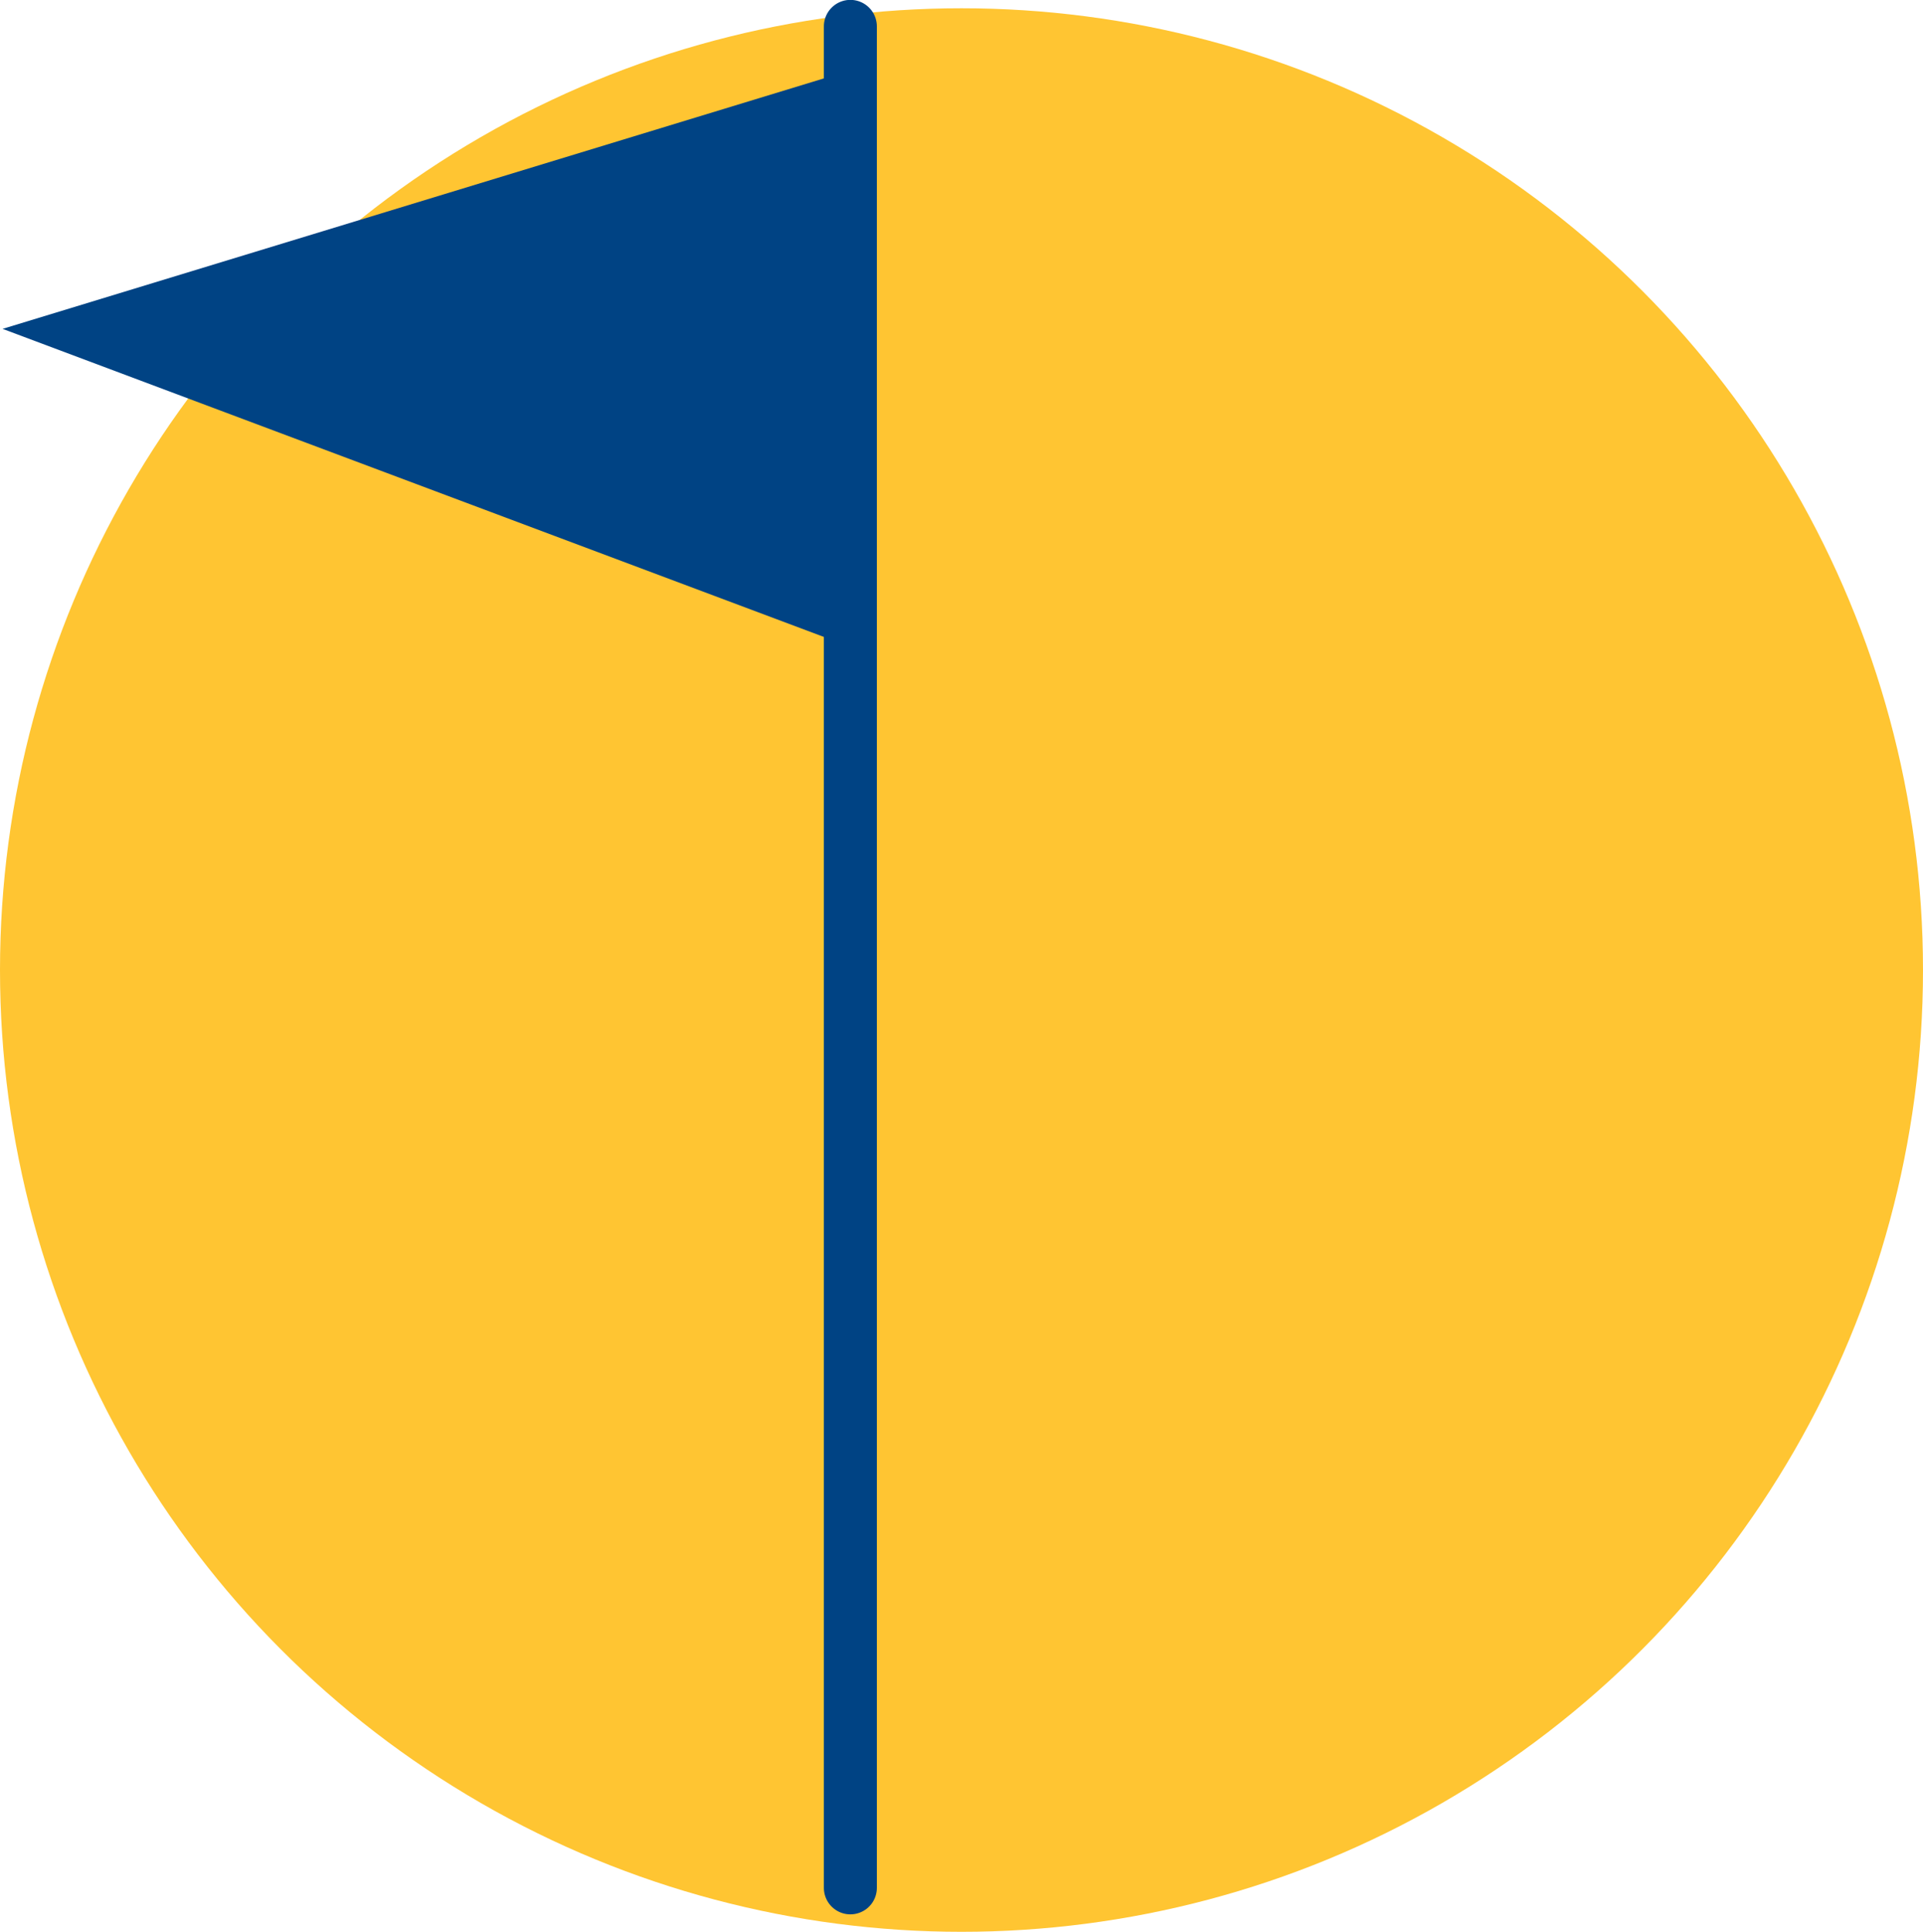
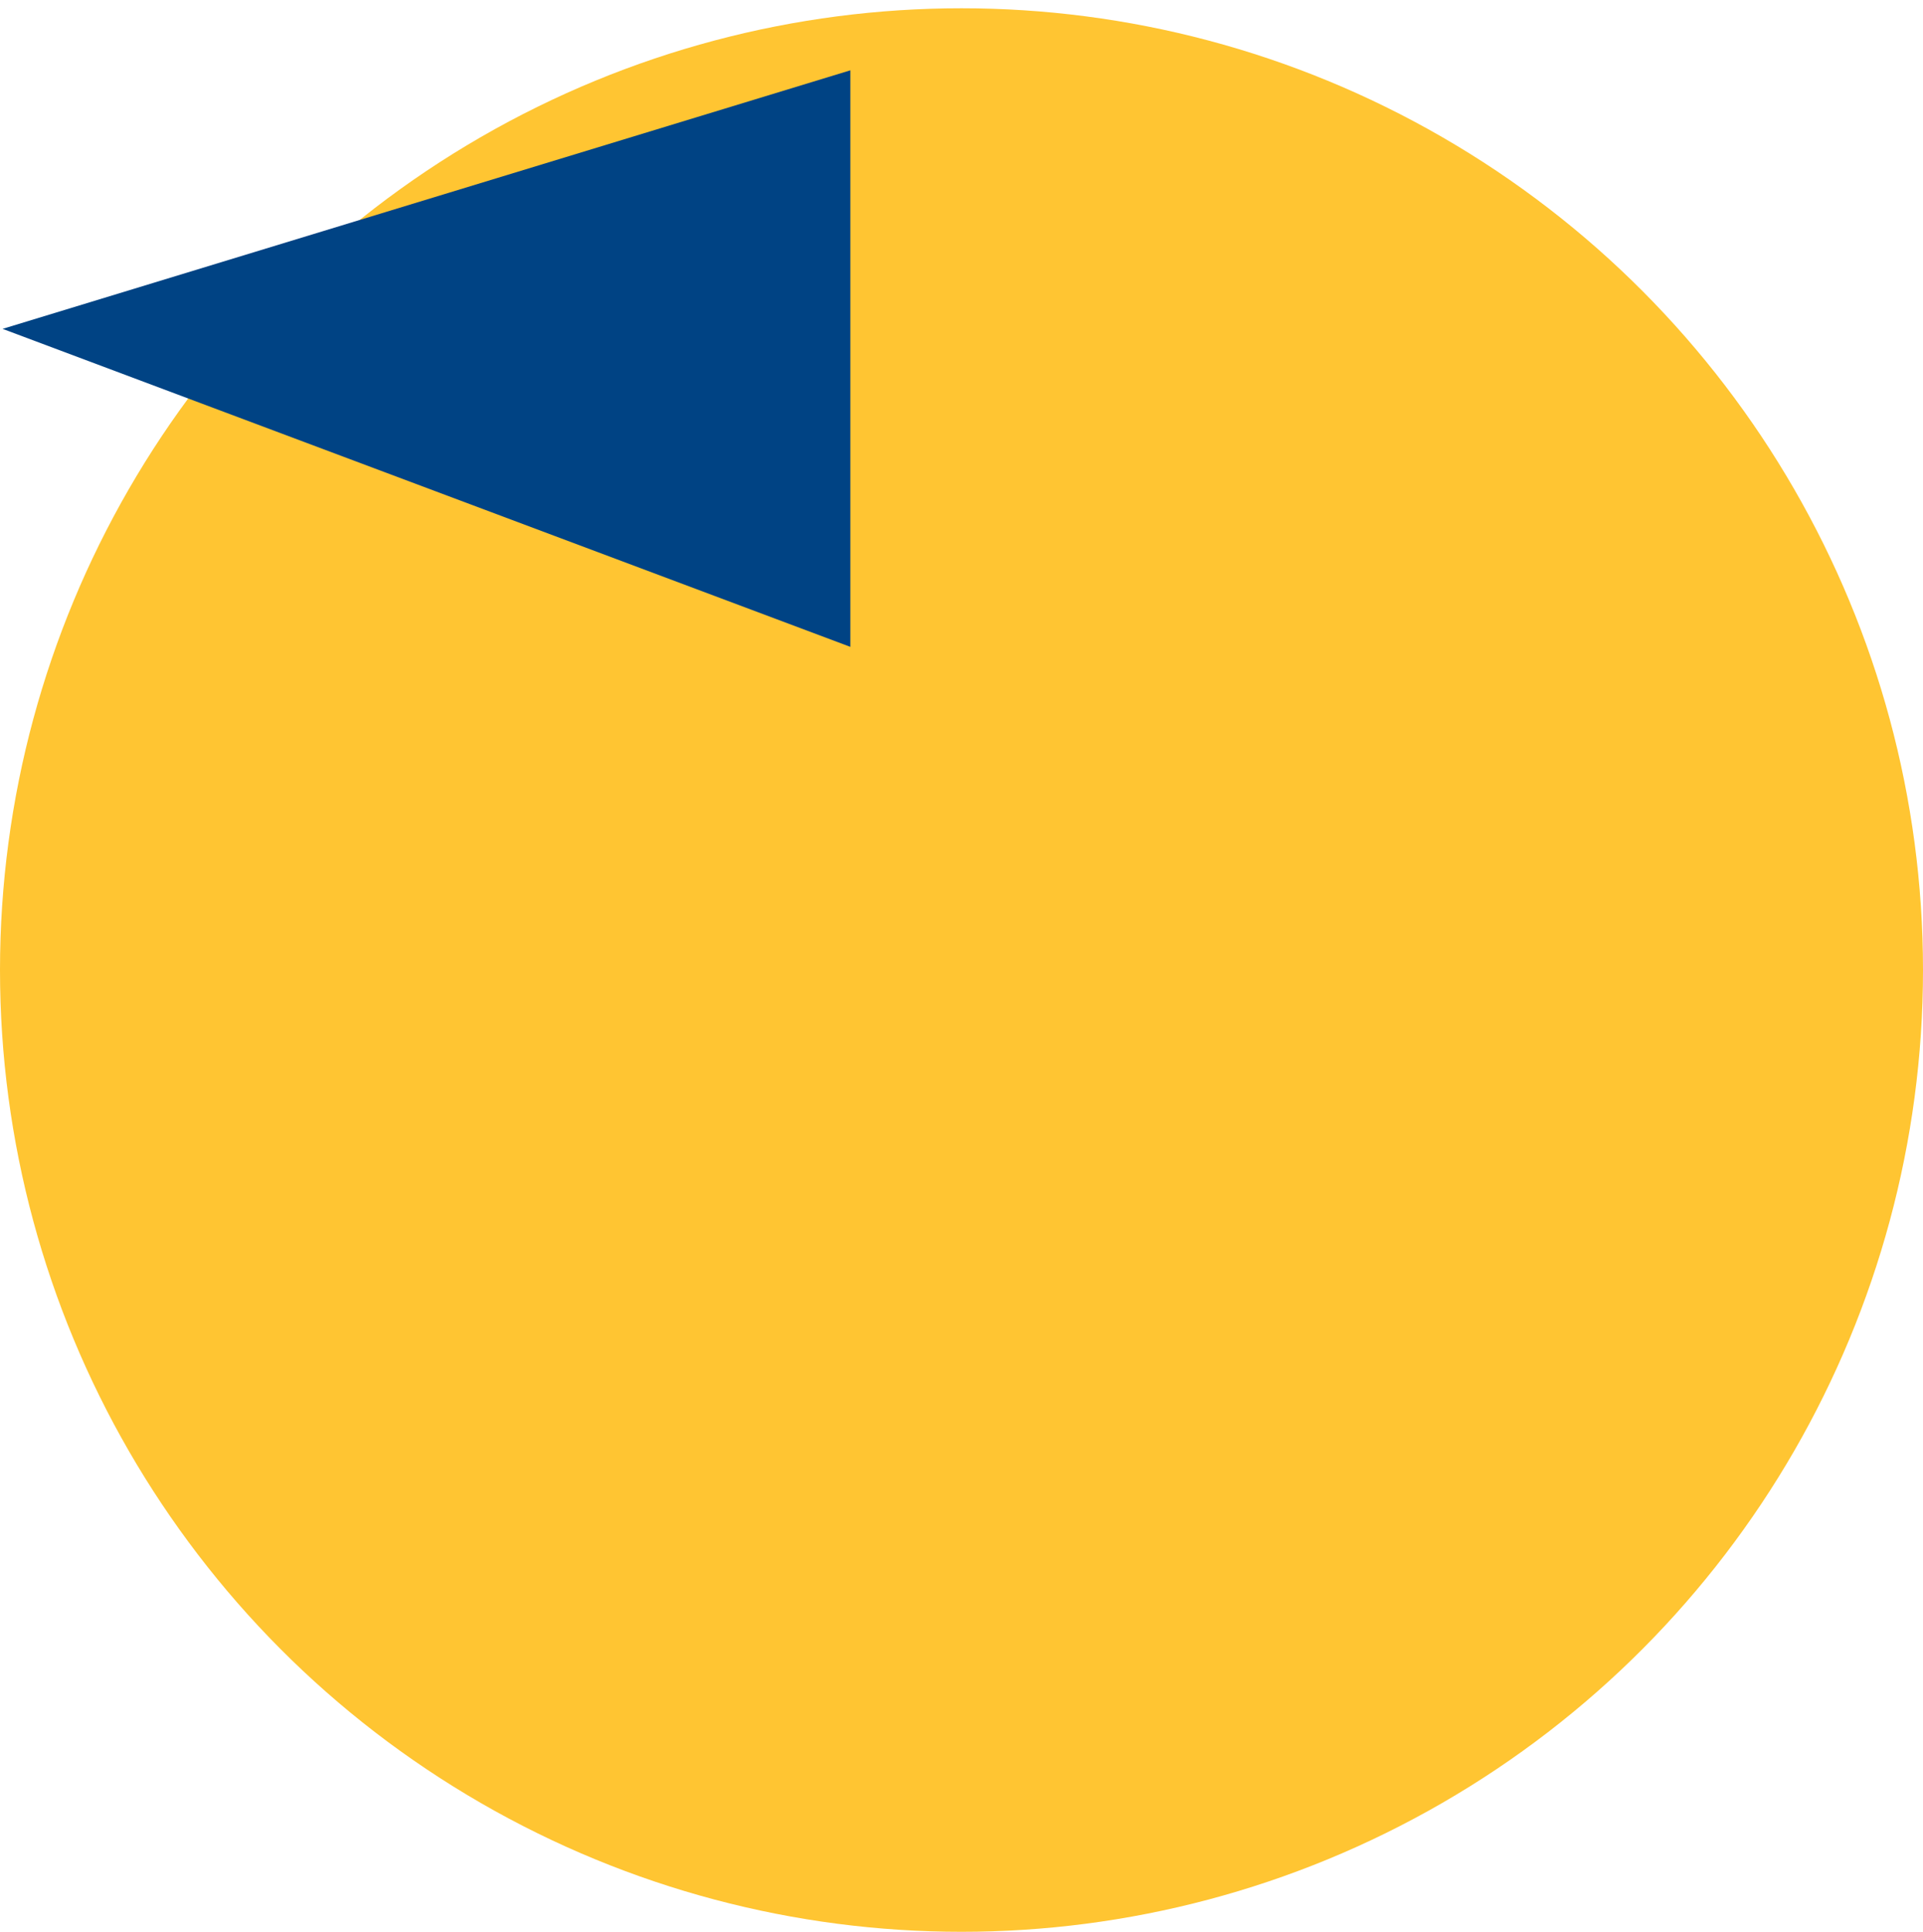
<svg xmlns="http://www.w3.org/2000/svg" version="1.1" id="Layer_1" x="0px" y="0px" style="enable-background:new 0 0 612 792;" xml:space="preserve" viewBox="216.5 343.68 74.4 74.72">
  <style type="text/css"> .st0{fill:#FFC532;} .st1{fill:#004384;} .st2{fill:#004384;stroke:#004384;stroke-width:2.05;stroke-linecap:round;stroke-miterlimit:10;} </style>
  <circle class="st0" cx="253.7" cy="381.2" r="37.2" />
  <polygon class="st1" points="216.6,356.4 249.4,346.4 249.4,368.7 " />
-   <line class="st2" x1="249.4" y1="344.7" x2="249.4" y2="416.7" />
</svg>